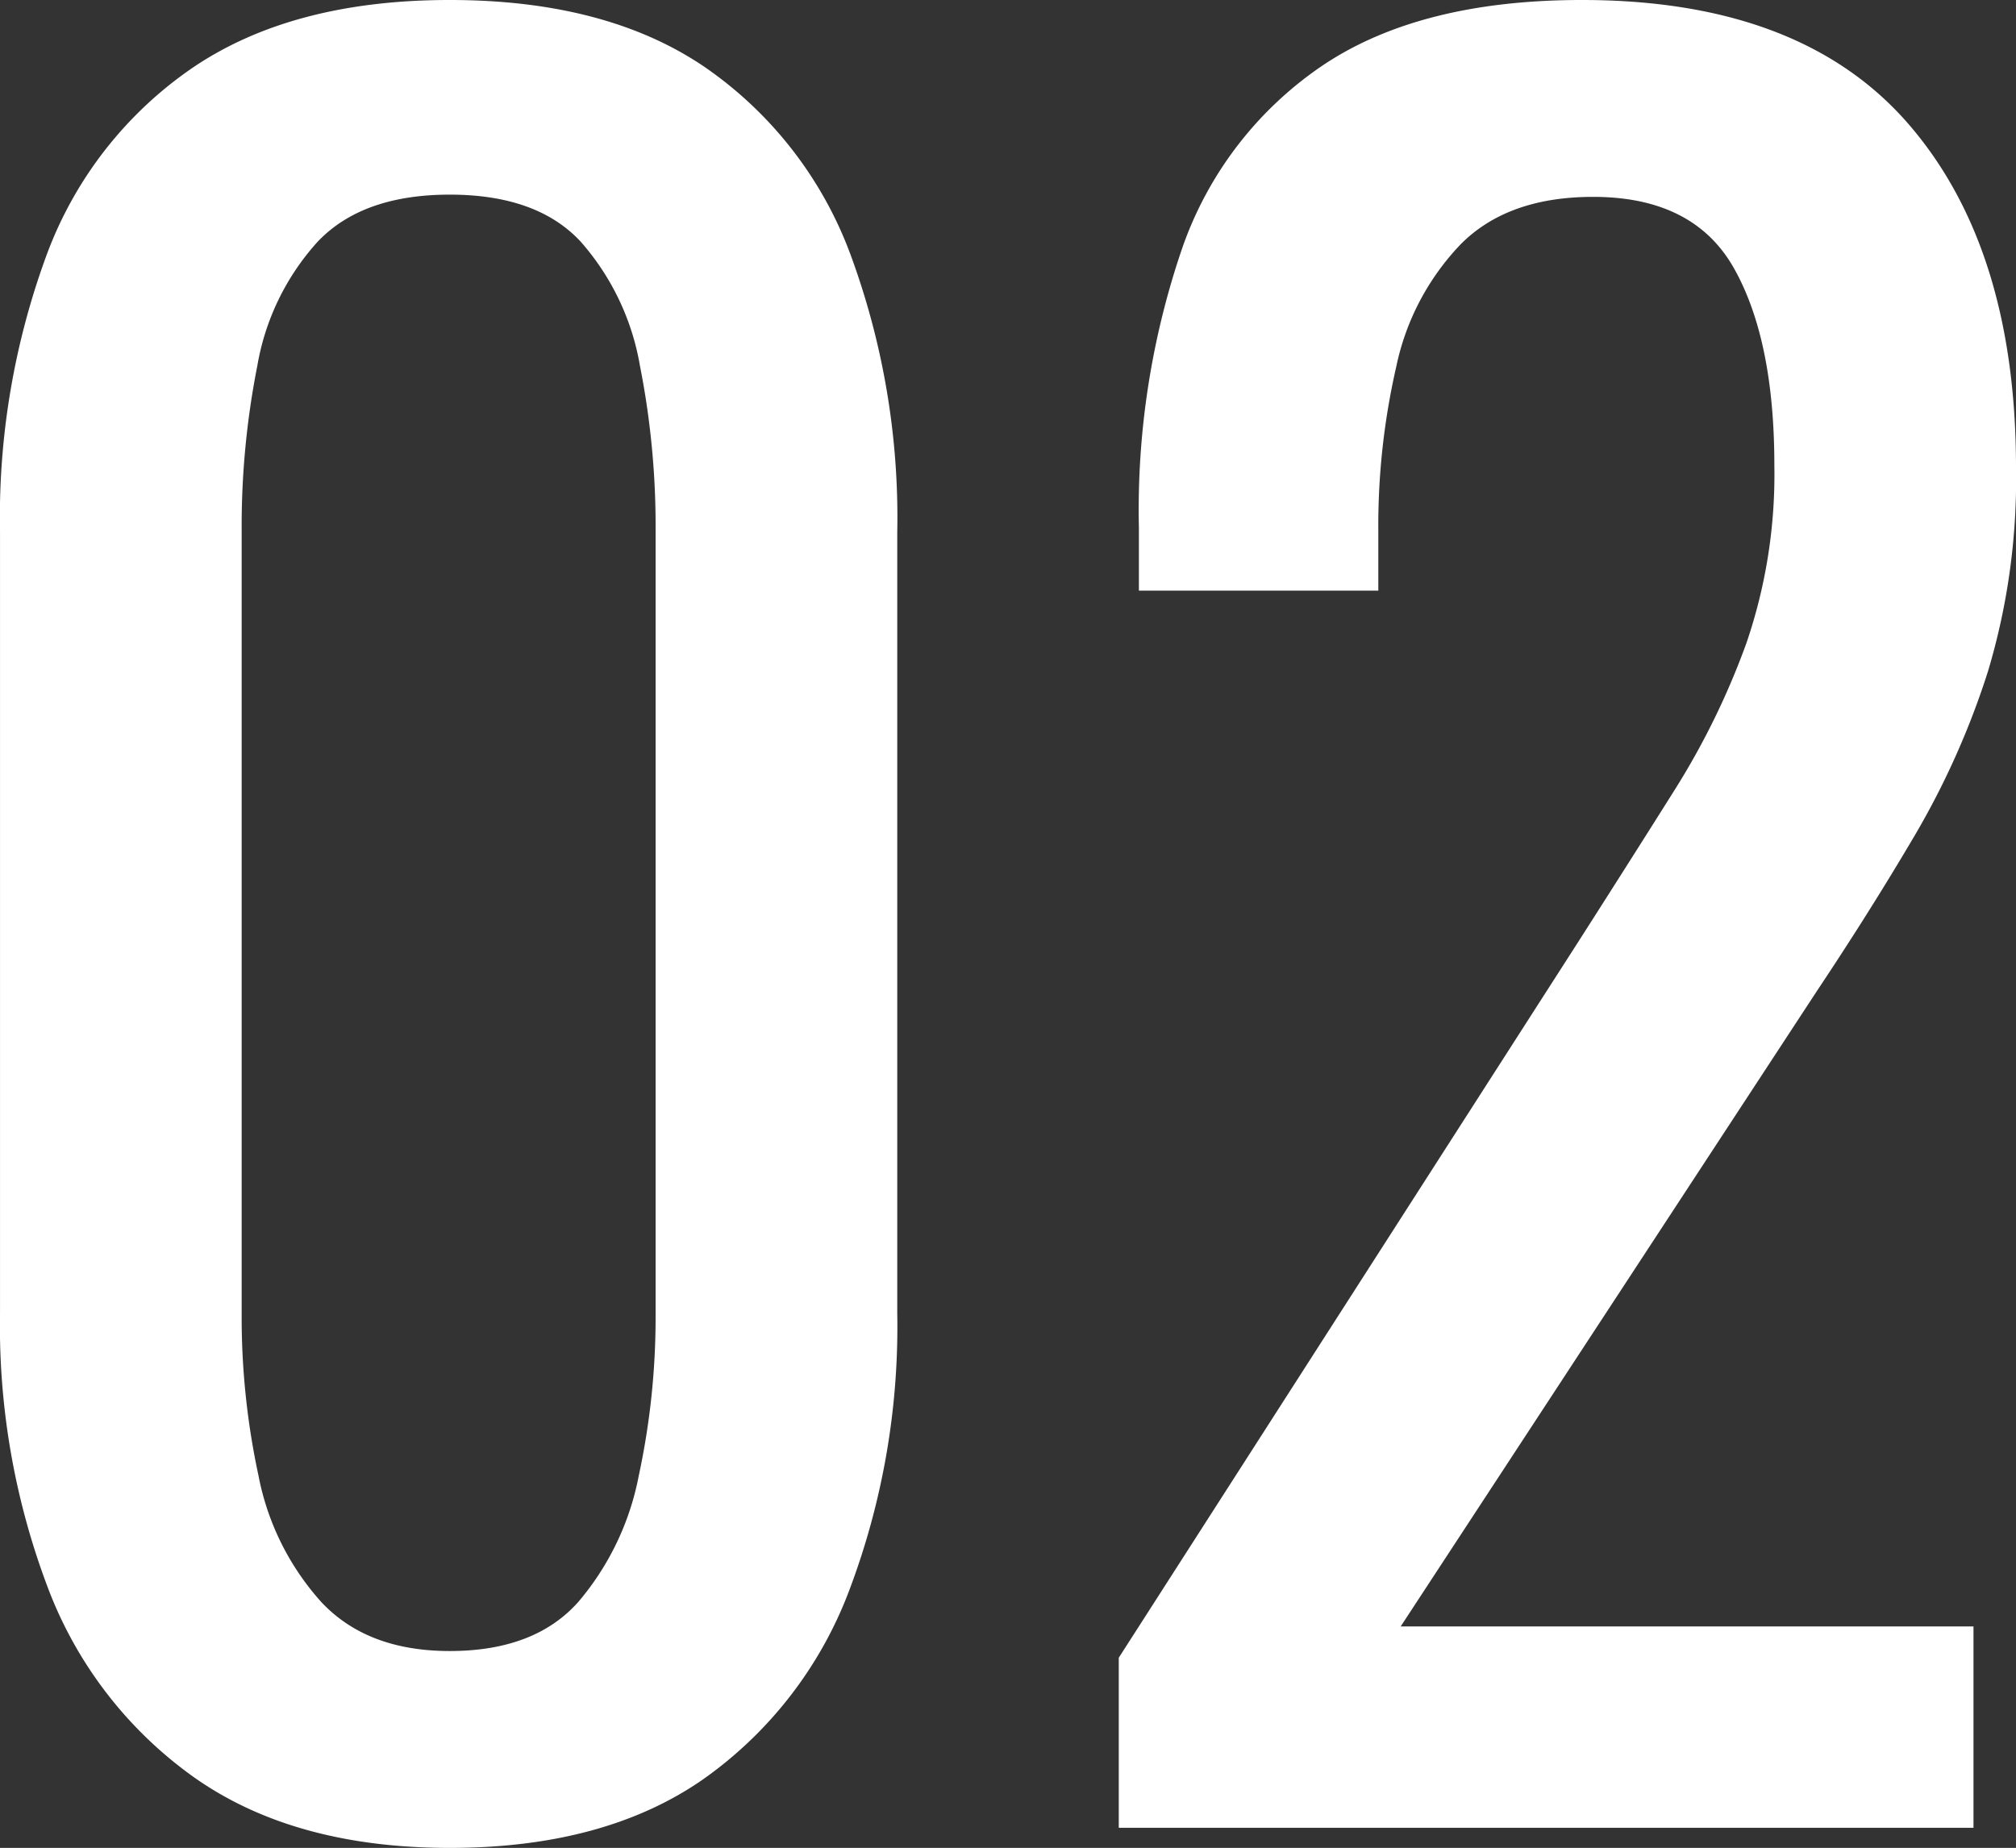
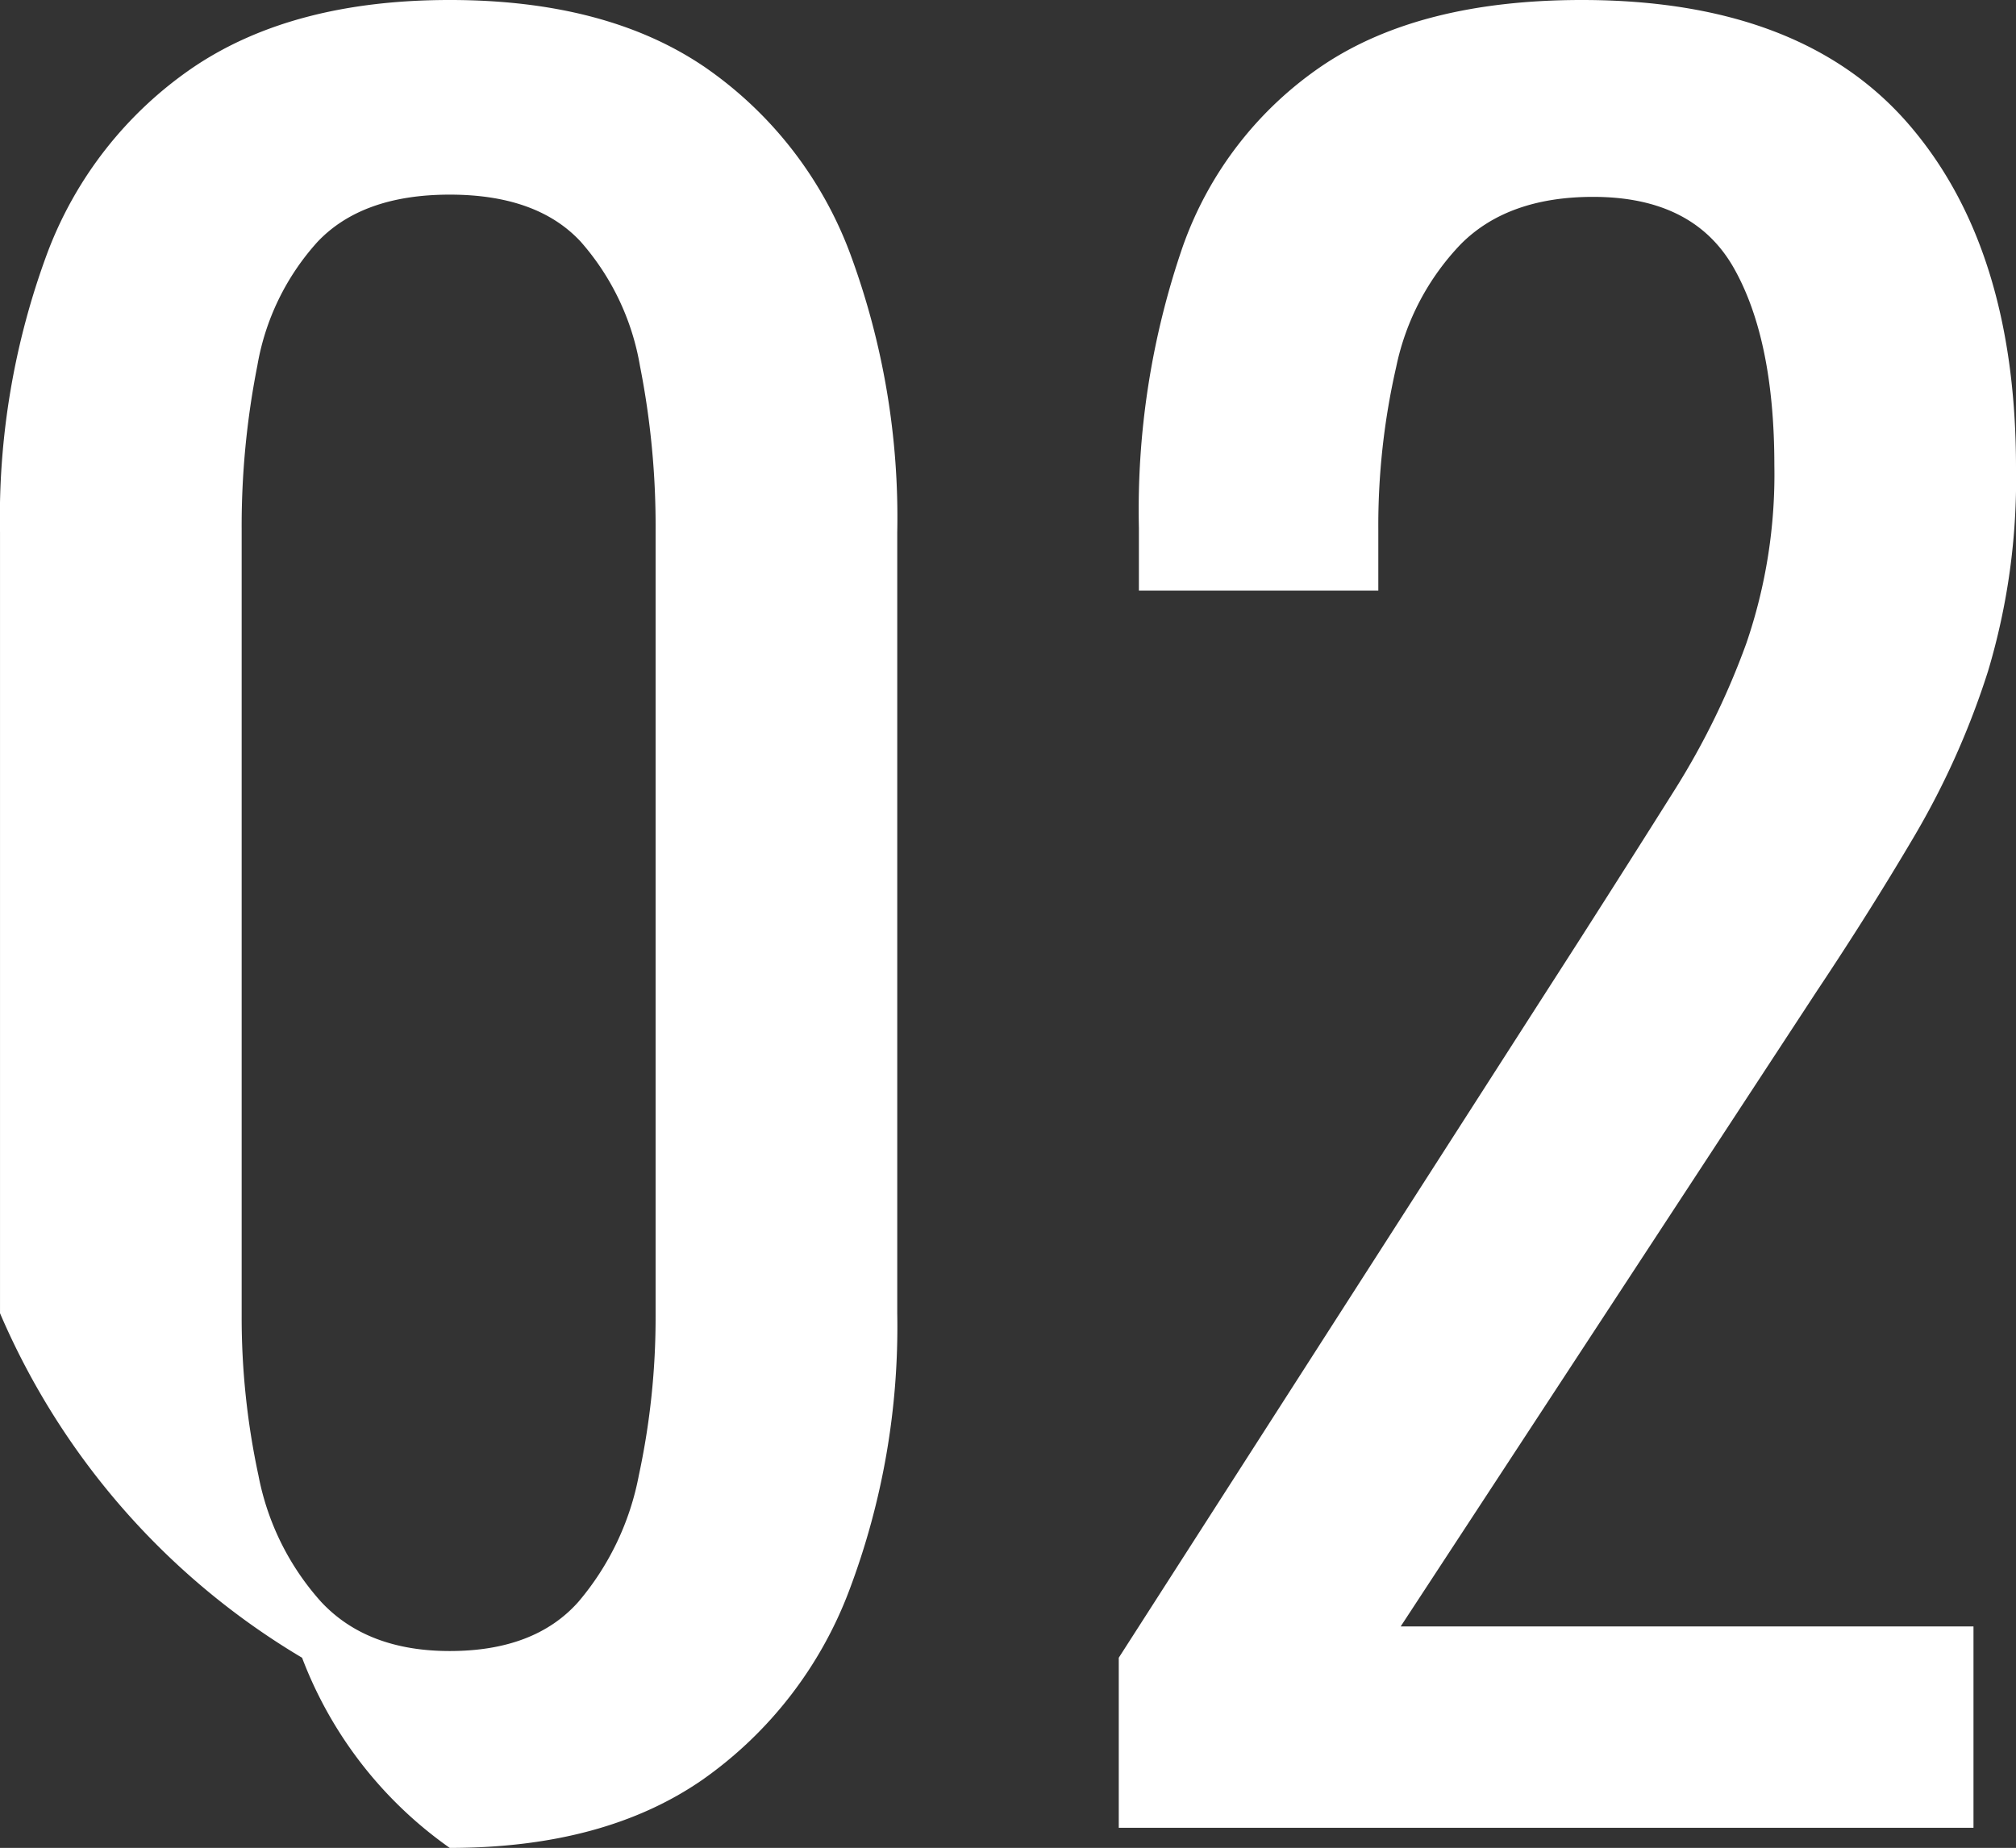
<svg xmlns="http://www.w3.org/2000/svg" width="126.141" height="115.64" viewBox="0 0 126.141 115.64">
  <rect x="0" y="0" width="126.141" height="115.64" fill="#333333" stroke="none" />
-   <path d="M36.26,1.26q-9.66,0-15.89-4.34a25.676,25.676,0,0,1-9.24-11.9A46.258,46.258,0,0,1,8.12-32.2V-81.06a47.522,47.522,0,0,1,2.94-17.43,24.464,24.464,0,0,1,9.17-11.69q6.23-4.2,16.03-4.2t15.96,4.2a24.615,24.615,0,0,1,9.1,11.69,47.522,47.522,0,0,1,2.94,17.43V-32.2a46.668,46.668,0,0,1-3.01,17.36A25.415,25.415,0,0,1,52.08-3.01Q45.92,1.26,36.26,1.26Zm0-12.32q5.32,0,8.05-3.08a17.171,17.171,0,0,0,3.78-7.91,46.994,46.994,0,0,0,1.05-10.01V-81.2a51.7,51.7,0,0,0-.98-10.29,15.74,15.74,0,0,0-3.71-7.77q-2.73-2.94-8.19-2.94T28-99.26a15.422,15.422,0,0,0-3.78,7.77,51.7,51.7,0,0,0-.98,10.29v49.14a46.994,46.994,0,0,0,1.05,10.01,16.456,16.456,0,0,0,3.92,7.91Q31.08-11.06,36.26-11.06ZM78.12,0V-10.64l28.84-44.94q3.22-5.04,5.95-9.38a47.671,47.671,0,0,0,4.48-9.17,32.588,32.588,0,0,0,1.75-11.13q0-7.84-2.52-12.32t-8.82-4.48q-5.32,0-8.26,2.94a15.688,15.688,0,0,0-4.06,7.7A44.543,44.543,0,0,0,94.36-81.2v3.78H79.38v-3.92a50.534,50.534,0,0,1,2.73-17.57,22.842,22.842,0,0,1,8.82-11.41q6.09-4.06,16.17-4.06,13.72,0,20.44,7.77t6.72,21.49a41.825,41.825,0,0,1-1.75,12.74,50.456,50.456,0,0,1-4.55,10.22q-2.8,4.76-6.16,9.8L95.76-12.6H131.6V0Z" transform="translate(-8.119 114.38)" fill="#fff" />
+   <path d="M36.26,1.26a25.676,25.676,0,0,1-9.24-11.9A46.258,46.258,0,0,1,8.12-32.2V-81.06a47.522,47.522,0,0,1,2.94-17.43,24.464,24.464,0,0,1,9.17-11.69q6.23-4.2,16.03-4.2t15.96,4.2a24.615,24.615,0,0,1,9.1,11.69,47.522,47.522,0,0,1,2.94,17.43V-32.2a46.668,46.668,0,0,1-3.01,17.36A25.415,25.415,0,0,1,52.08-3.01Q45.92,1.26,36.26,1.26Zm0-12.32q5.32,0,8.05-3.08a17.171,17.171,0,0,0,3.78-7.91,46.994,46.994,0,0,0,1.05-10.01V-81.2a51.7,51.7,0,0,0-.98-10.29,15.74,15.74,0,0,0-3.71-7.77q-2.73-2.94-8.19-2.94T28-99.26a15.422,15.422,0,0,0-3.78,7.77,51.7,51.7,0,0,0-.98,10.29v49.14a46.994,46.994,0,0,0,1.05,10.01,16.456,16.456,0,0,0,3.92,7.91Q31.08-11.06,36.26-11.06ZM78.12,0V-10.64l28.84-44.94q3.22-5.04,5.95-9.38a47.671,47.671,0,0,0,4.48-9.17,32.588,32.588,0,0,0,1.75-11.13q0-7.84-2.52-12.32t-8.82-4.48q-5.32,0-8.26,2.94a15.688,15.688,0,0,0-4.06,7.7A44.543,44.543,0,0,0,94.36-81.2v3.78H79.38v-3.92a50.534,50.534,0,0,1,2.73-17.57,22.842,22.842,0,0,1,8.82-11.41q6.09-4.06,16.17-4.06,13.72,0,20.44,7.77t6.72,21.49a41.825,41.825,0,0,1-1.75,12.74,50.456,50.456,0,0,1-4.55,10.22q-2.8,4.76-6.16,9.8L95.76-12.6H131.6V0Z" transform="translate(-8.119 114.38)" fill="#fff" />
</svg>